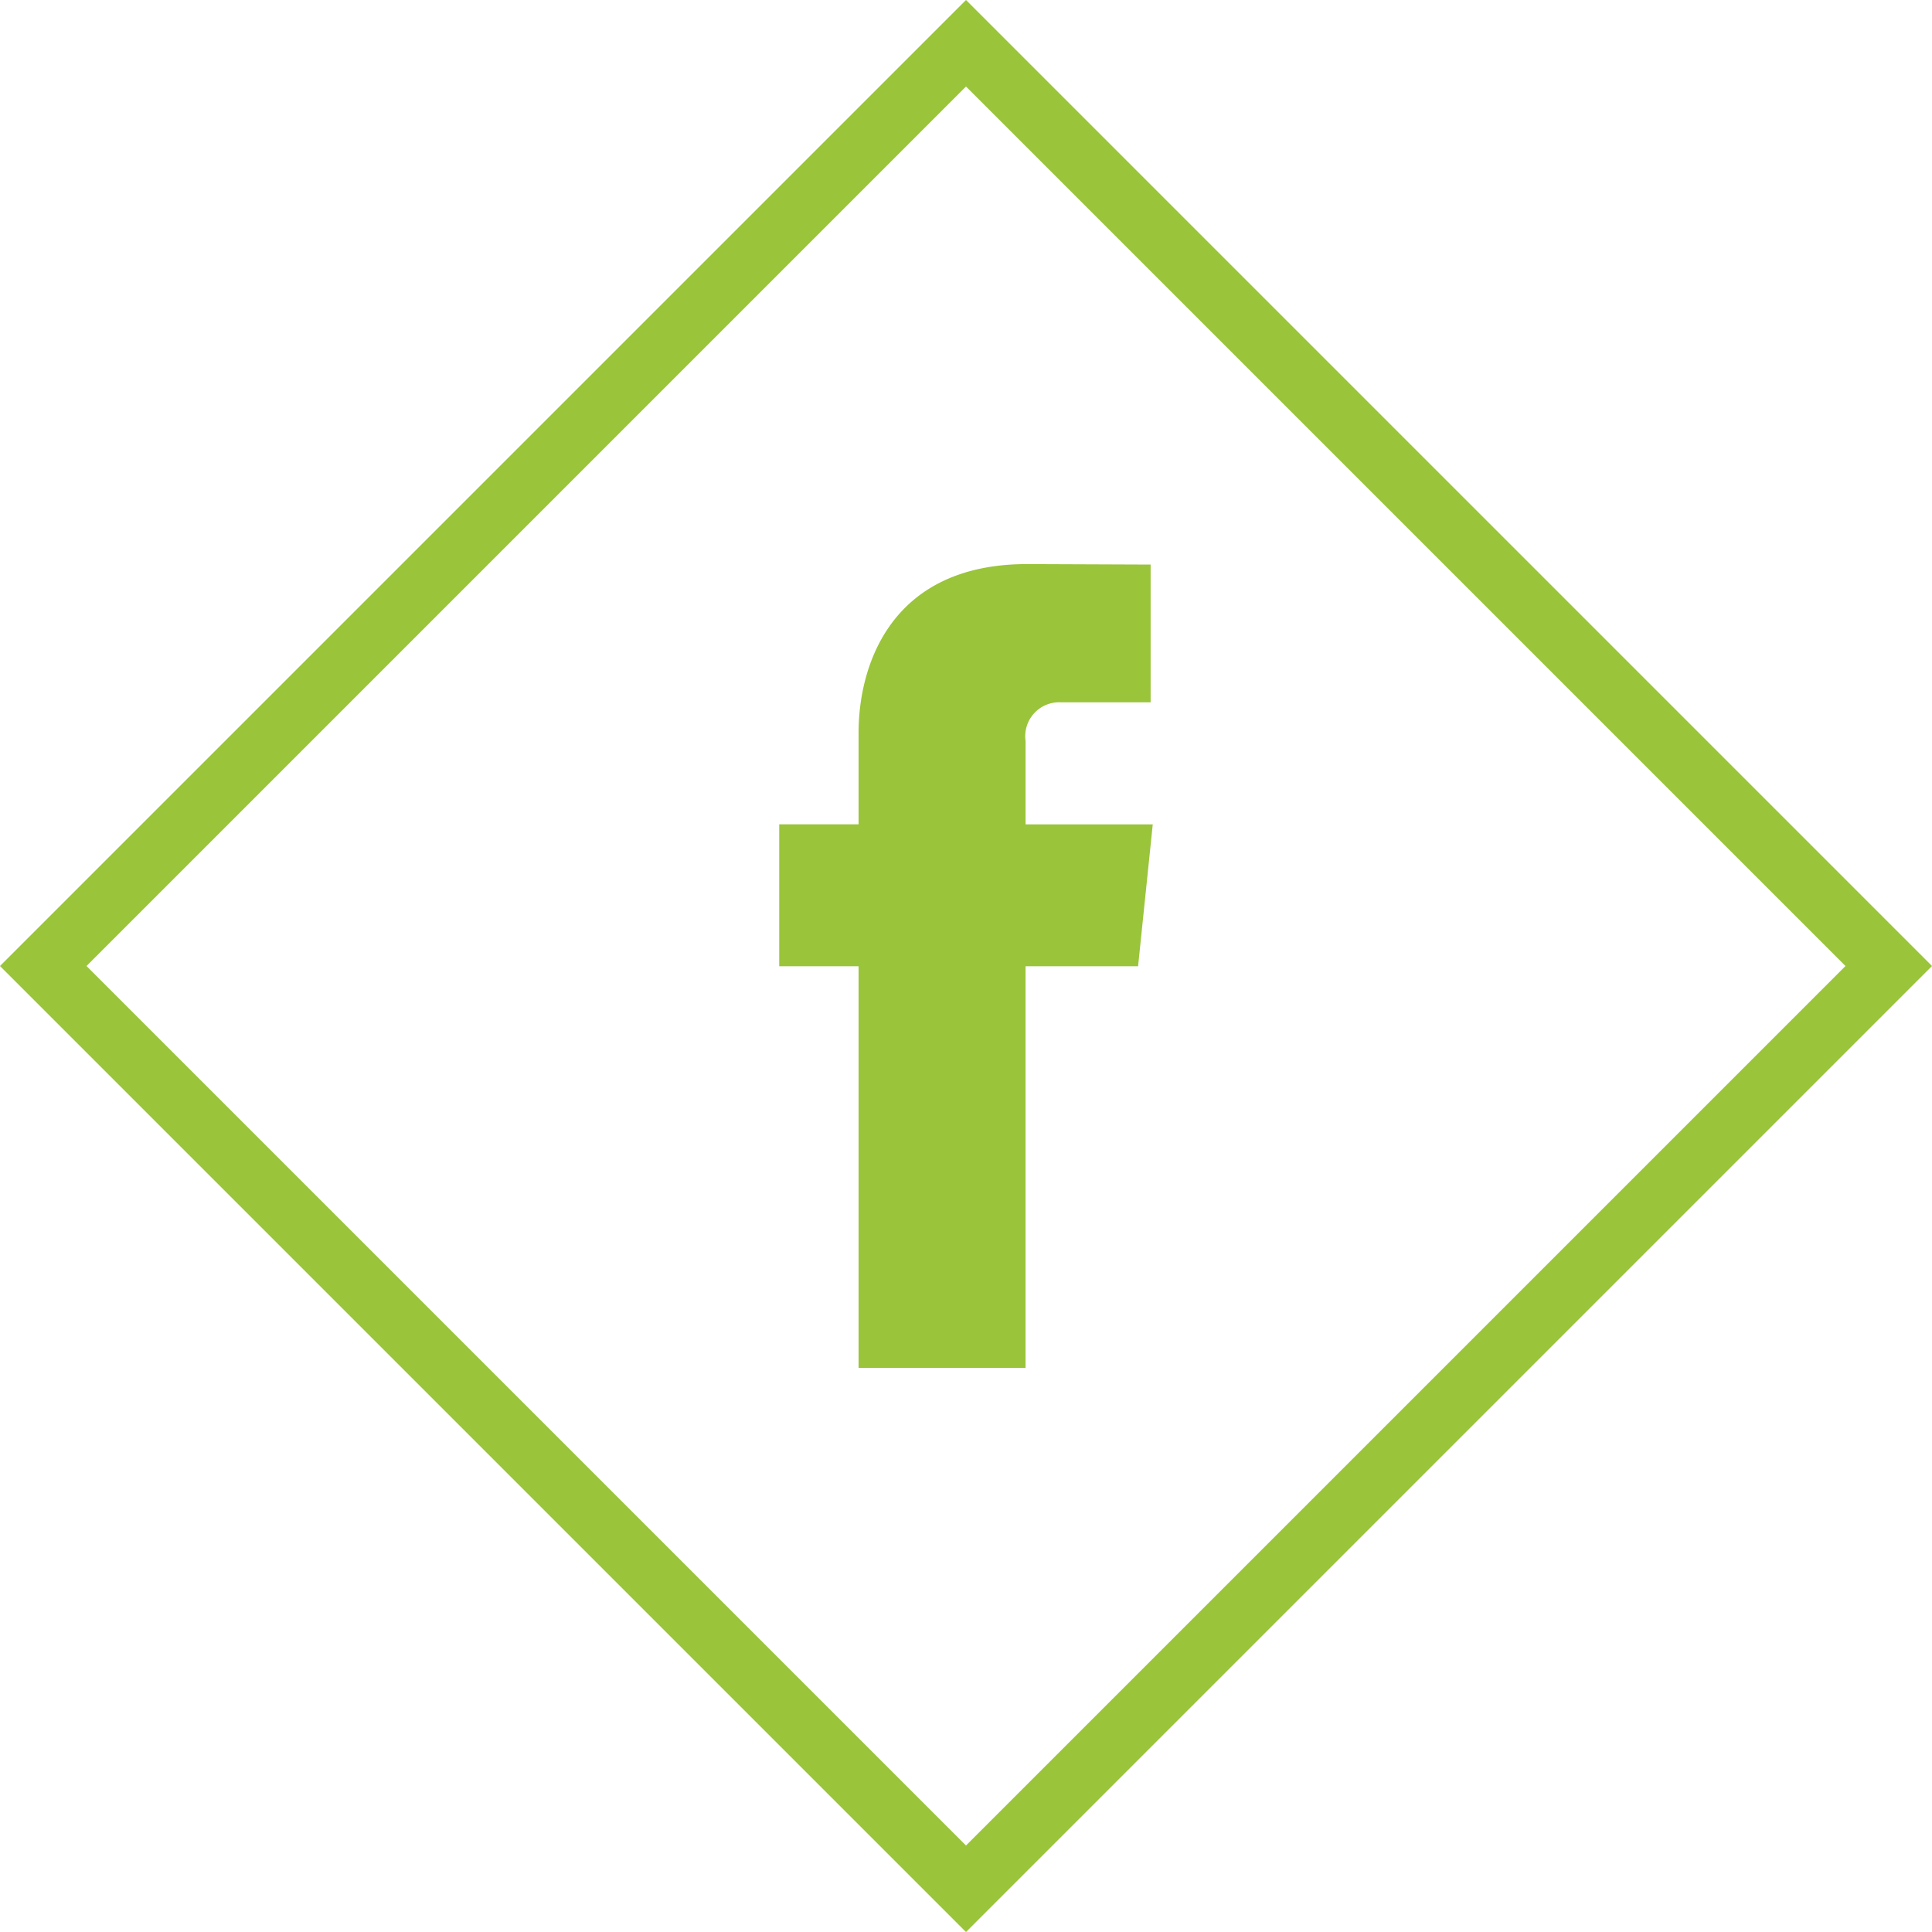
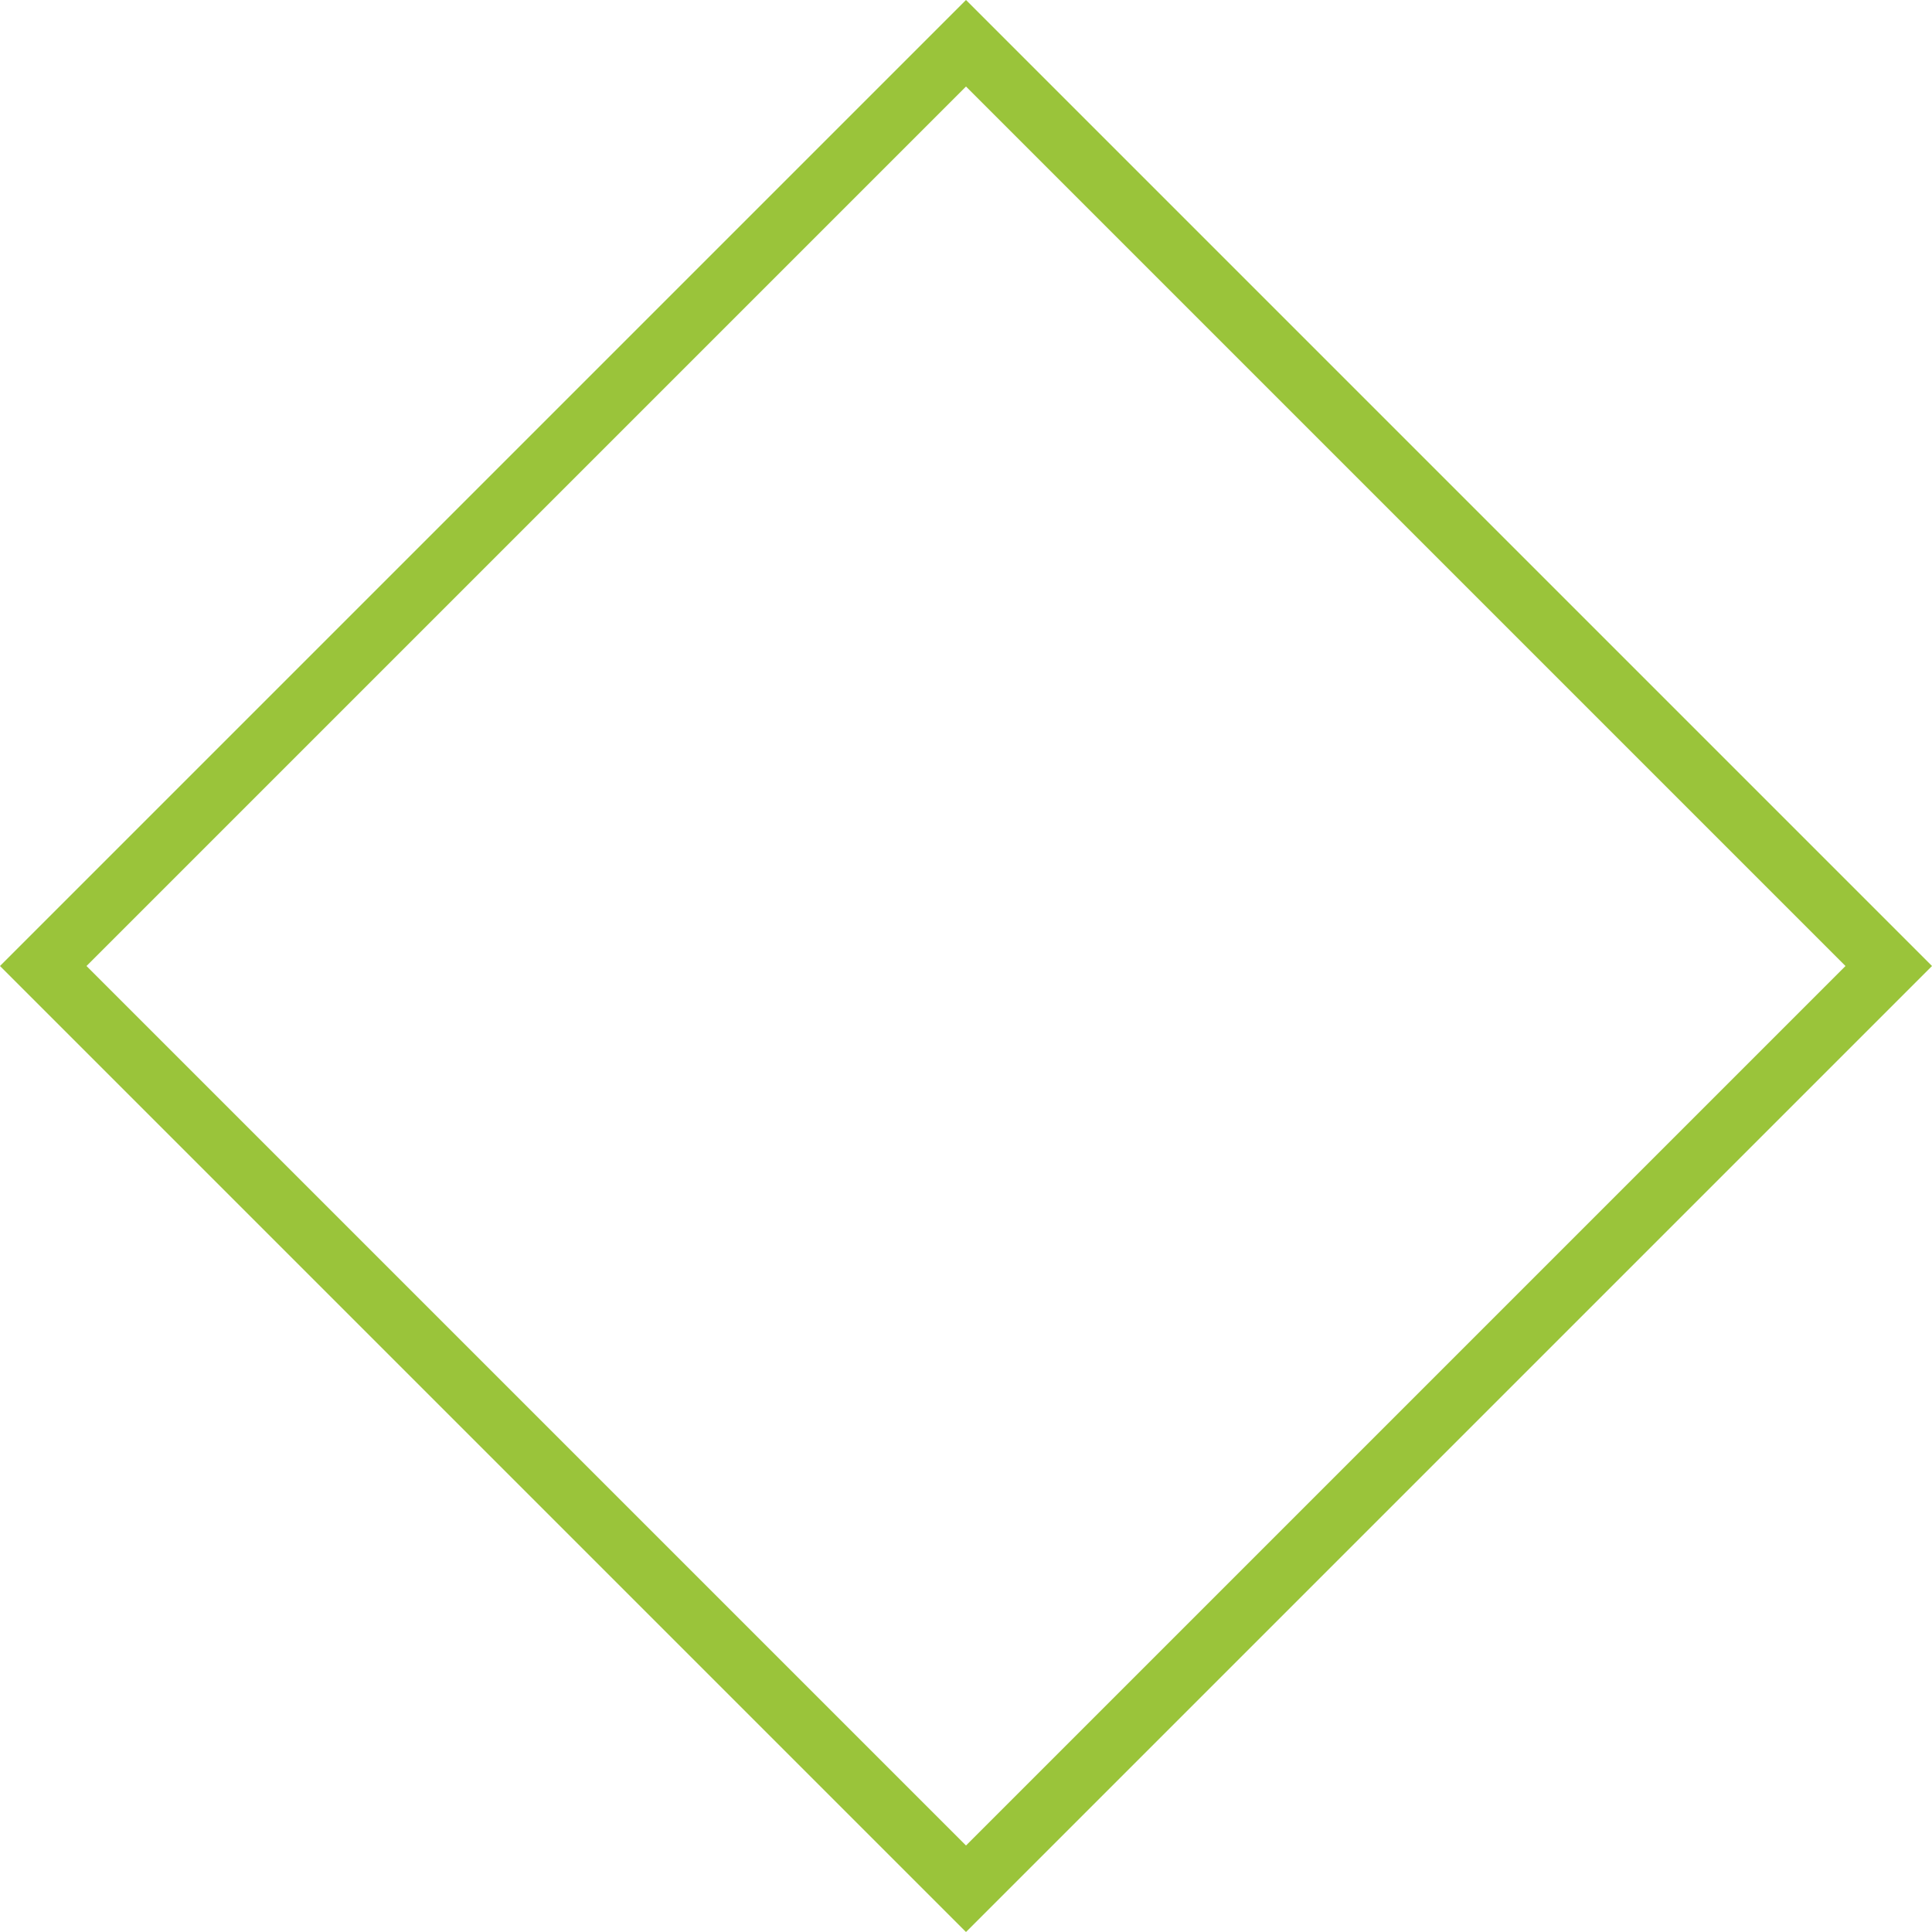
<svg xmlns="http://www.w3.org/2000/svg" width="94.752" height="94.752" viewBox="0 0 94.752 94.752">
  <defs>
    <clipPath id="clip-path">
-       <rect id="Rectangle_91" data-name="Rectangle 91" width="18.319" height="39.424" fill="#9ac43a" />
-     </clipPath>
+       </clipPath>
  </defs>
  <g id="Group_81" data-name="Group 81" transform="translate(-160 -1292.5)">
    <g id="Rectangle_89" data-name="Rectangle 89" transform="translate(207.376 1292.5) rotate(45)" fill="none" stroke="#9ac43a" stroke-width="3">
      <rect width="67" height="67" stroke="none" />
      <rect x="1.5" y="1.5" width="64" height="64" fill="none" />
    </g>
    <g id="Group_77" data-name="Group 77" transform="translate(198.216 1320.165)">
      <g id="Group_76" data-name="Group 76" transform="translate(0 0)" clip-path="url(#clip-path)">
-         <path id="Path_76" data-name="Path 76" d="M18.319,12.766H12.081V8.674a1.665,1.665,0,0,1,1.734-1.895h4.4V.024L12.155,0C5.424,0,3.892,5.038,3.892,8.263v4.5H0v6.96H3.892v19.7h8.189v-19.7H17.6Z" transform="translate(0 0)" fill="#9ac43a" />
+         <path id="Path_76" data-name="Path 76" d="M18.319,12.766H12.081V8.674a1.665,1.665,0,0,1,1.734-1.895h4.4V.024L12.155,0v4.5H0v6.96H3.892v19.7h8.189v-19.7H17.6Z" transform="translate(0 0)" fill="#9ac43a" />
      </g>
    </g>
  </g>
</svg>